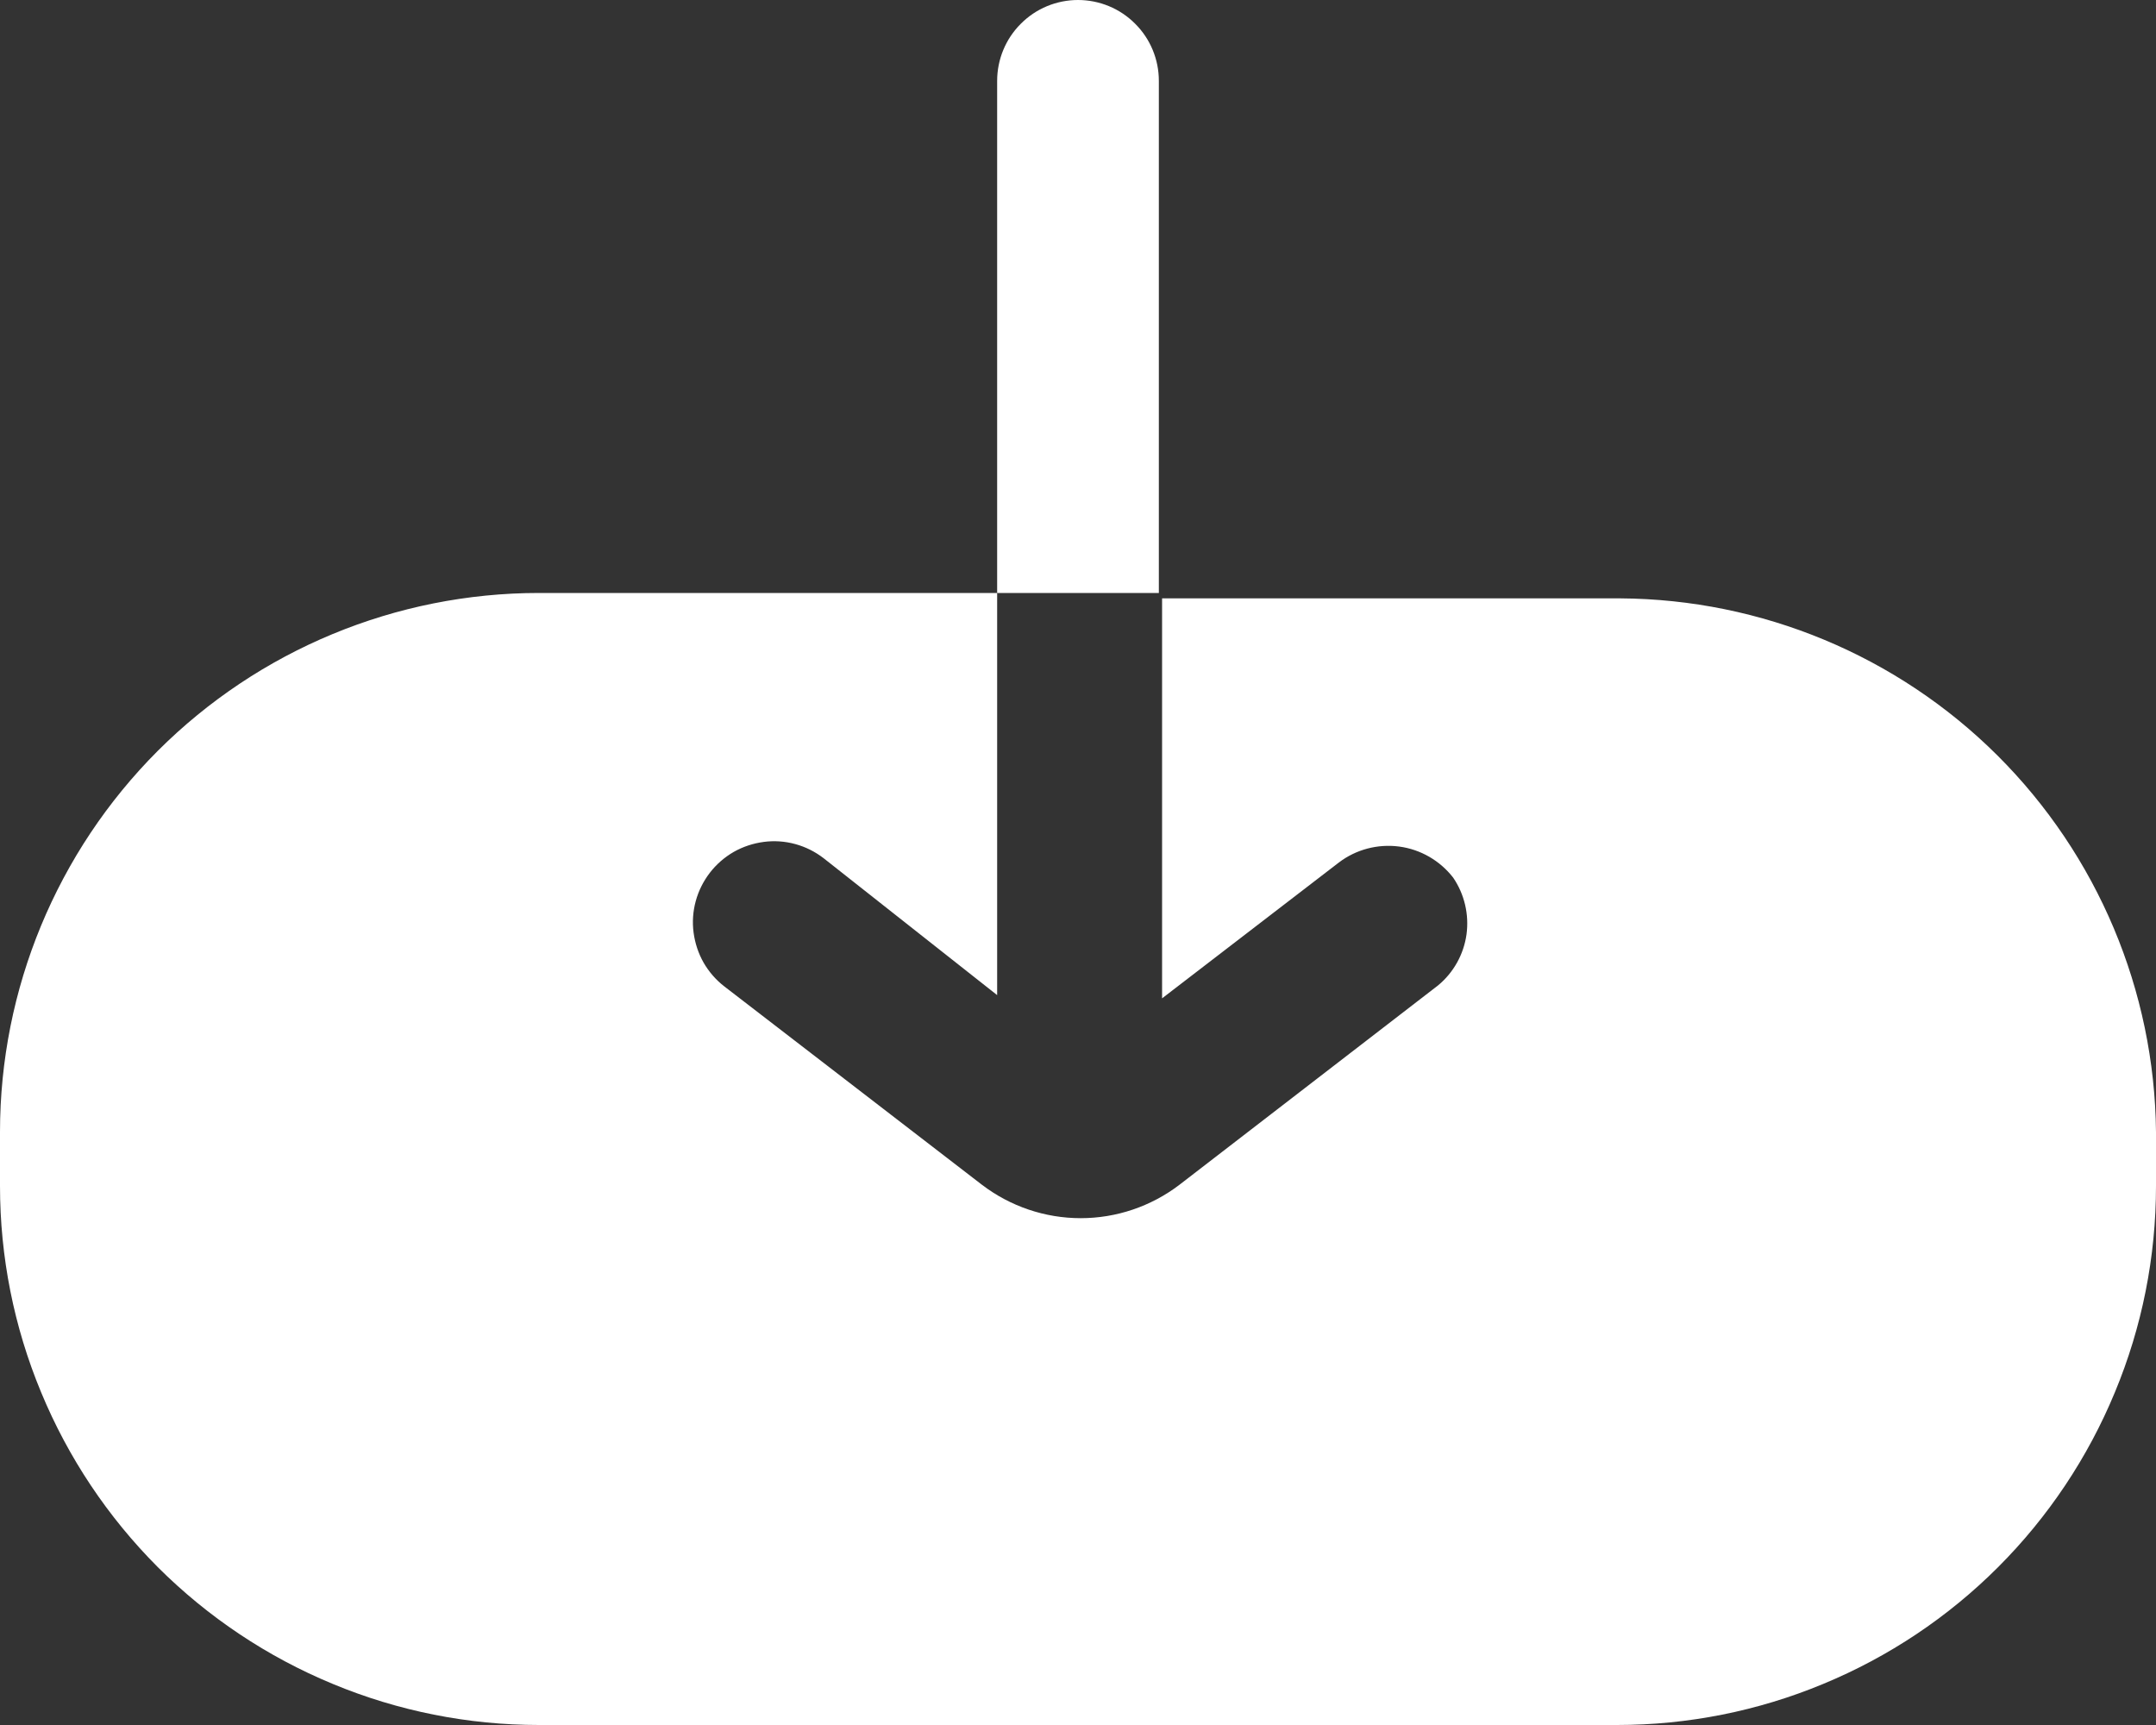
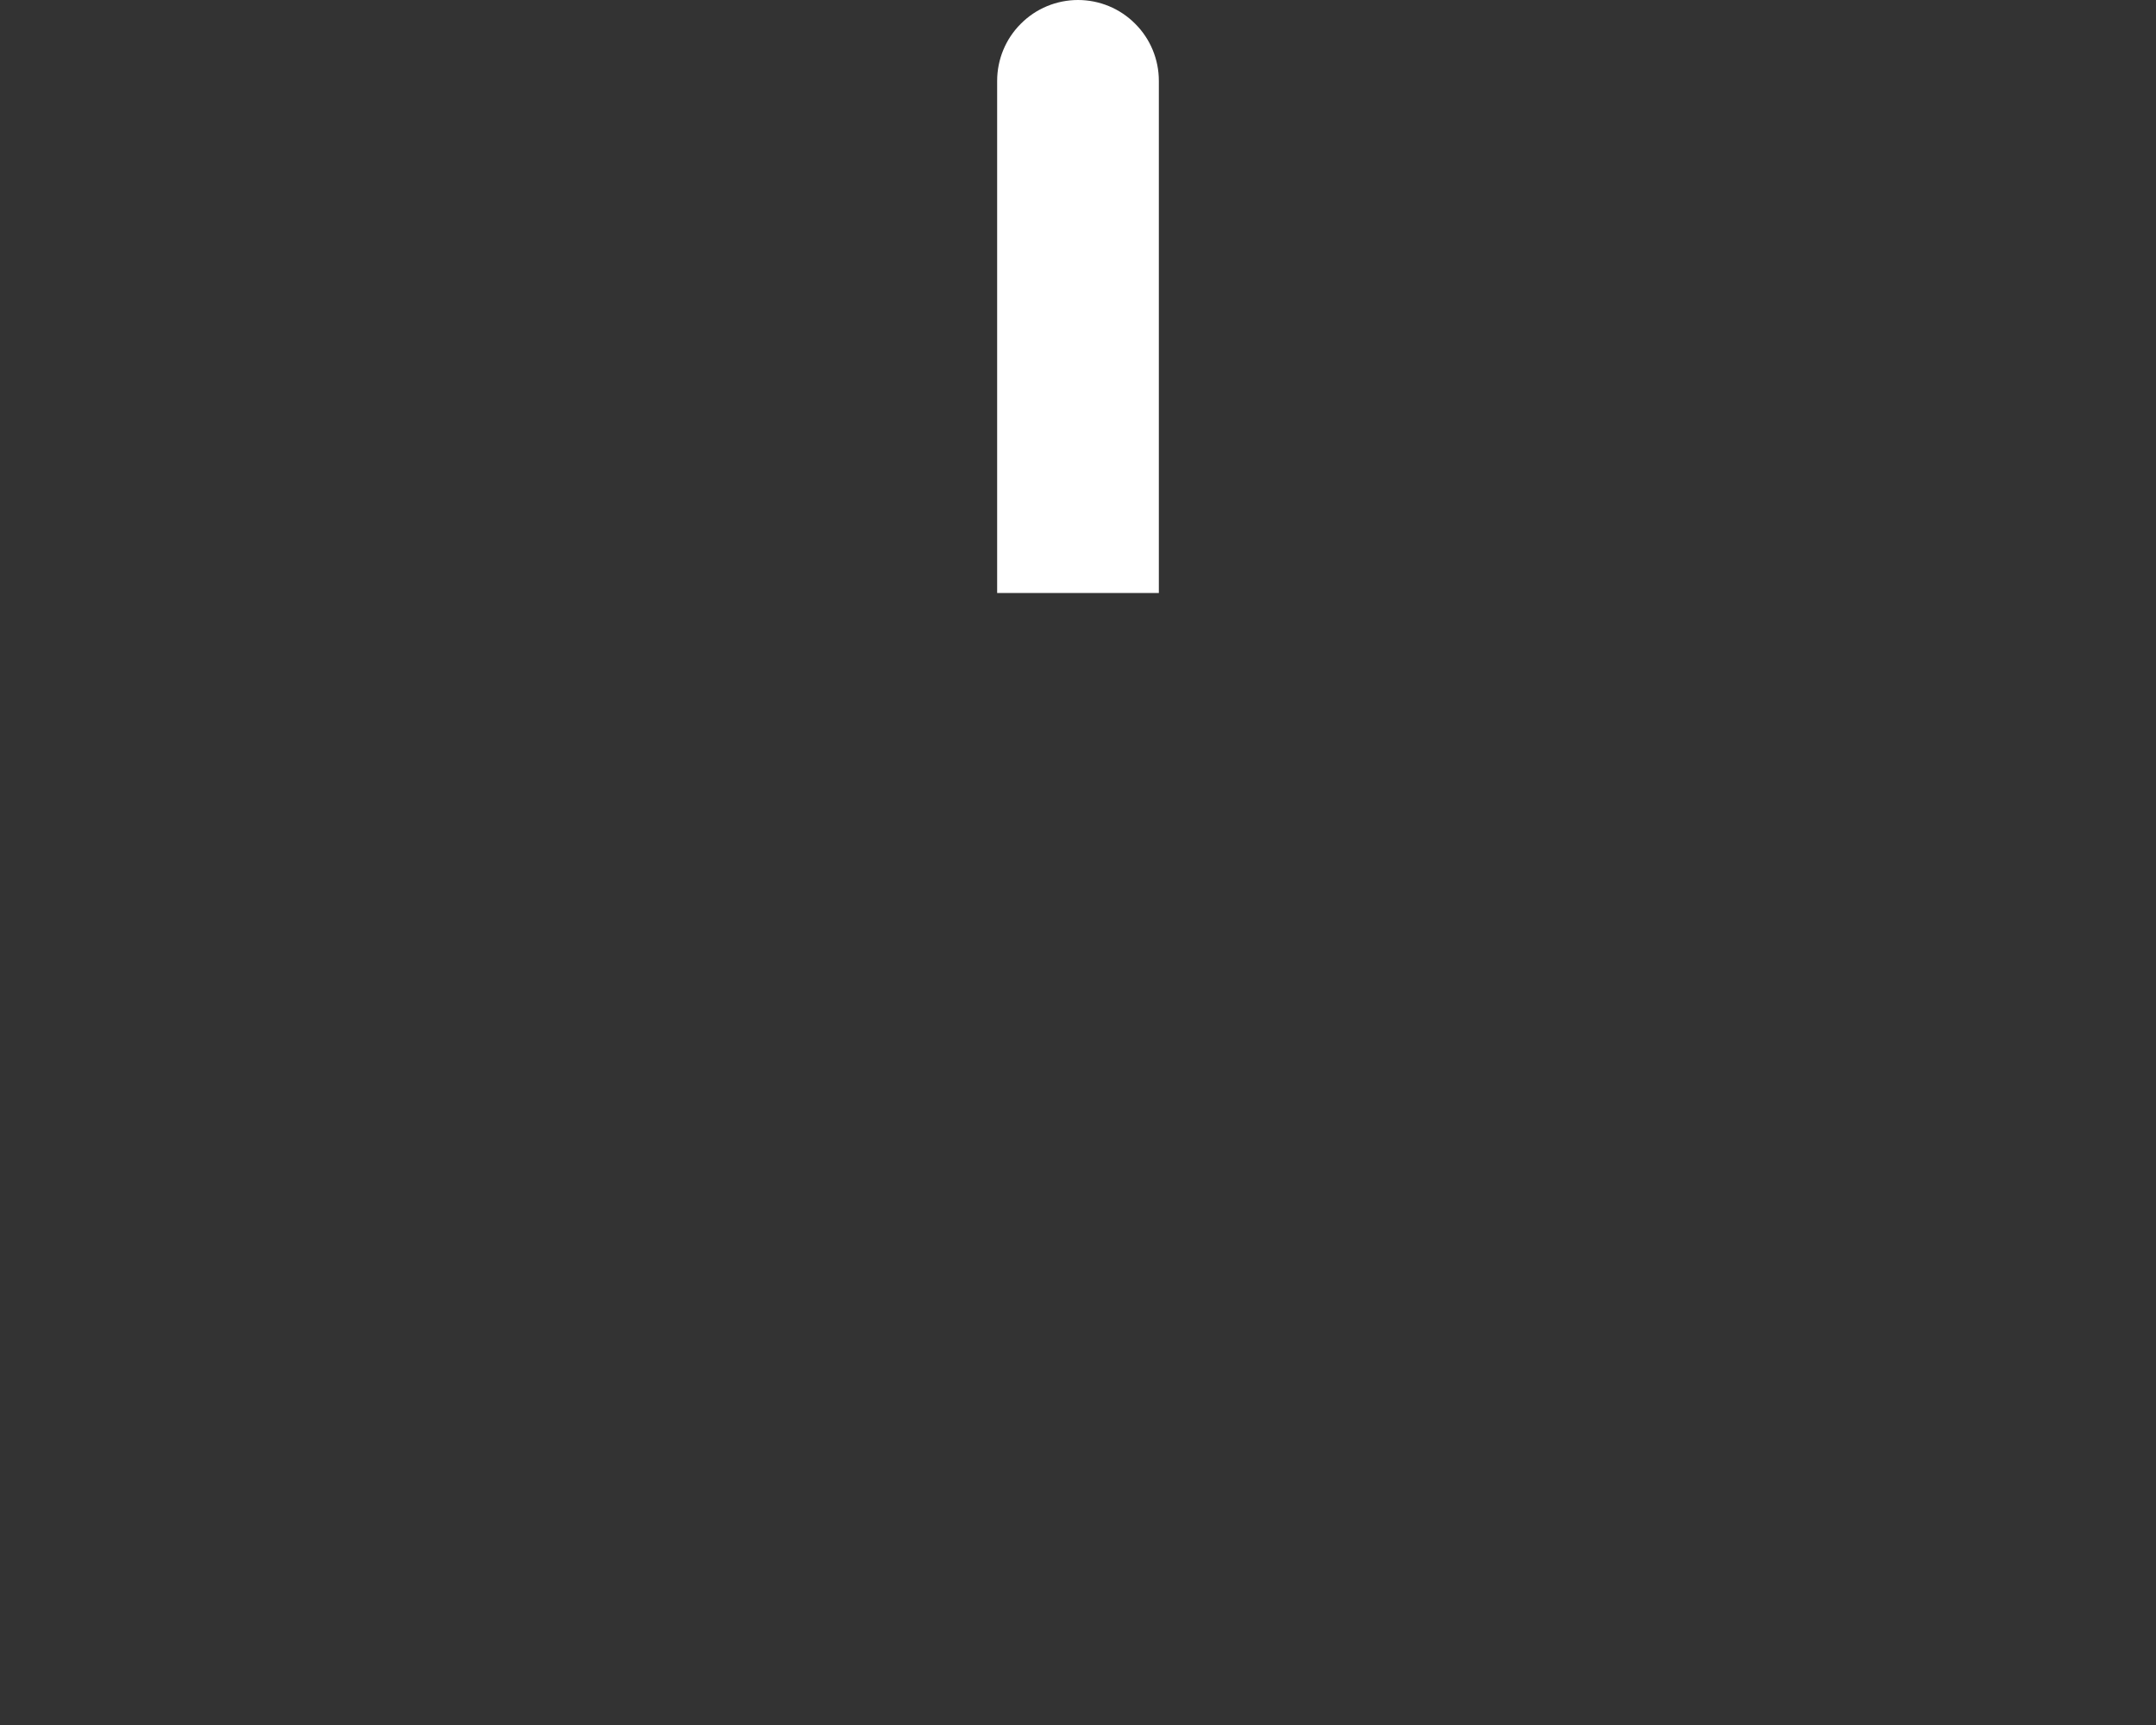
<svg xmlns="http://www.w3.org/2000/svg" width="20" height="16" viewBox="0 0 20 16" fill="none">
  <rect x="0" y="0" width="20" height="16" fill="#333333" stroke="none" />
  <path d="M10.75 0.75V5.5H9.25V0.75C9.25 0.551 9.329 0.36 9.47 0.22C9.61 0.079 9.801 0 10 0C10.199 0 10.39 0.079 10.53 0.22C10.671 0.36 10.75 0.551 10.75 0.75Z" fill="white" />
-   <path d="M20 10.5V11C20 11.657 19.871 12.307 19.619 12.913C19.368 13.52 19 14.071 18.535 14.536C18.071 15 17.52 15.368 16.913 15.619C16.307 15.871 15.657 16 15 16H5C4.343 16 3.693 15.871 3.087 15.619C2.48 15.368 1.929 15 1.464 14.536C1 14.071 0.632 13.52 0.381 12.913C0.129 12.307 0 11.657 0 11V10.5C0 9.174 0.527 7.902 1.464 6.964C2.402 6.027 3.674 5.5 5 5.5H9.25V9.23L7.64 7.96C7.562 7.9 7.473 7.855 7.377 7.829C7.282 7.803 7.183 7.796 7.085 7.809C6.987 7.822 6.892 7.853 6.806 7.902C6.721 7.951 6.645 8.017 6.585 8.095C6.525 8.173 6.48 8.262 6.454 8.358C6.428 8.453 6.421 8.553 6.434 8.65C6.447 8.748 6.478 8.843 6.527 8.929C6.576 9.014 6.642 9.09 6.72 9.15L9.11 10.99C9.373 11.19 9.694 11.299 10.025 11.299C10.356 11.299 10.677 11.19 10.94 10.99L13.34 9.14C13.484 9.021 13.578 8.852 13.604 8.667C13.629 8.482 13.585 8.294 13.48 8.14C13.357 7.982 13.177 7.878 12.979 7.852C12.78 7.826 12.579 7.879 12.42 8L10.78 9.26V5.55H15.03C16.342 5.558 17.599 6.081 18.529 7.007C19.458 7.933 19.987 9.188 20 10.5Z" fill="white" />
</svg>